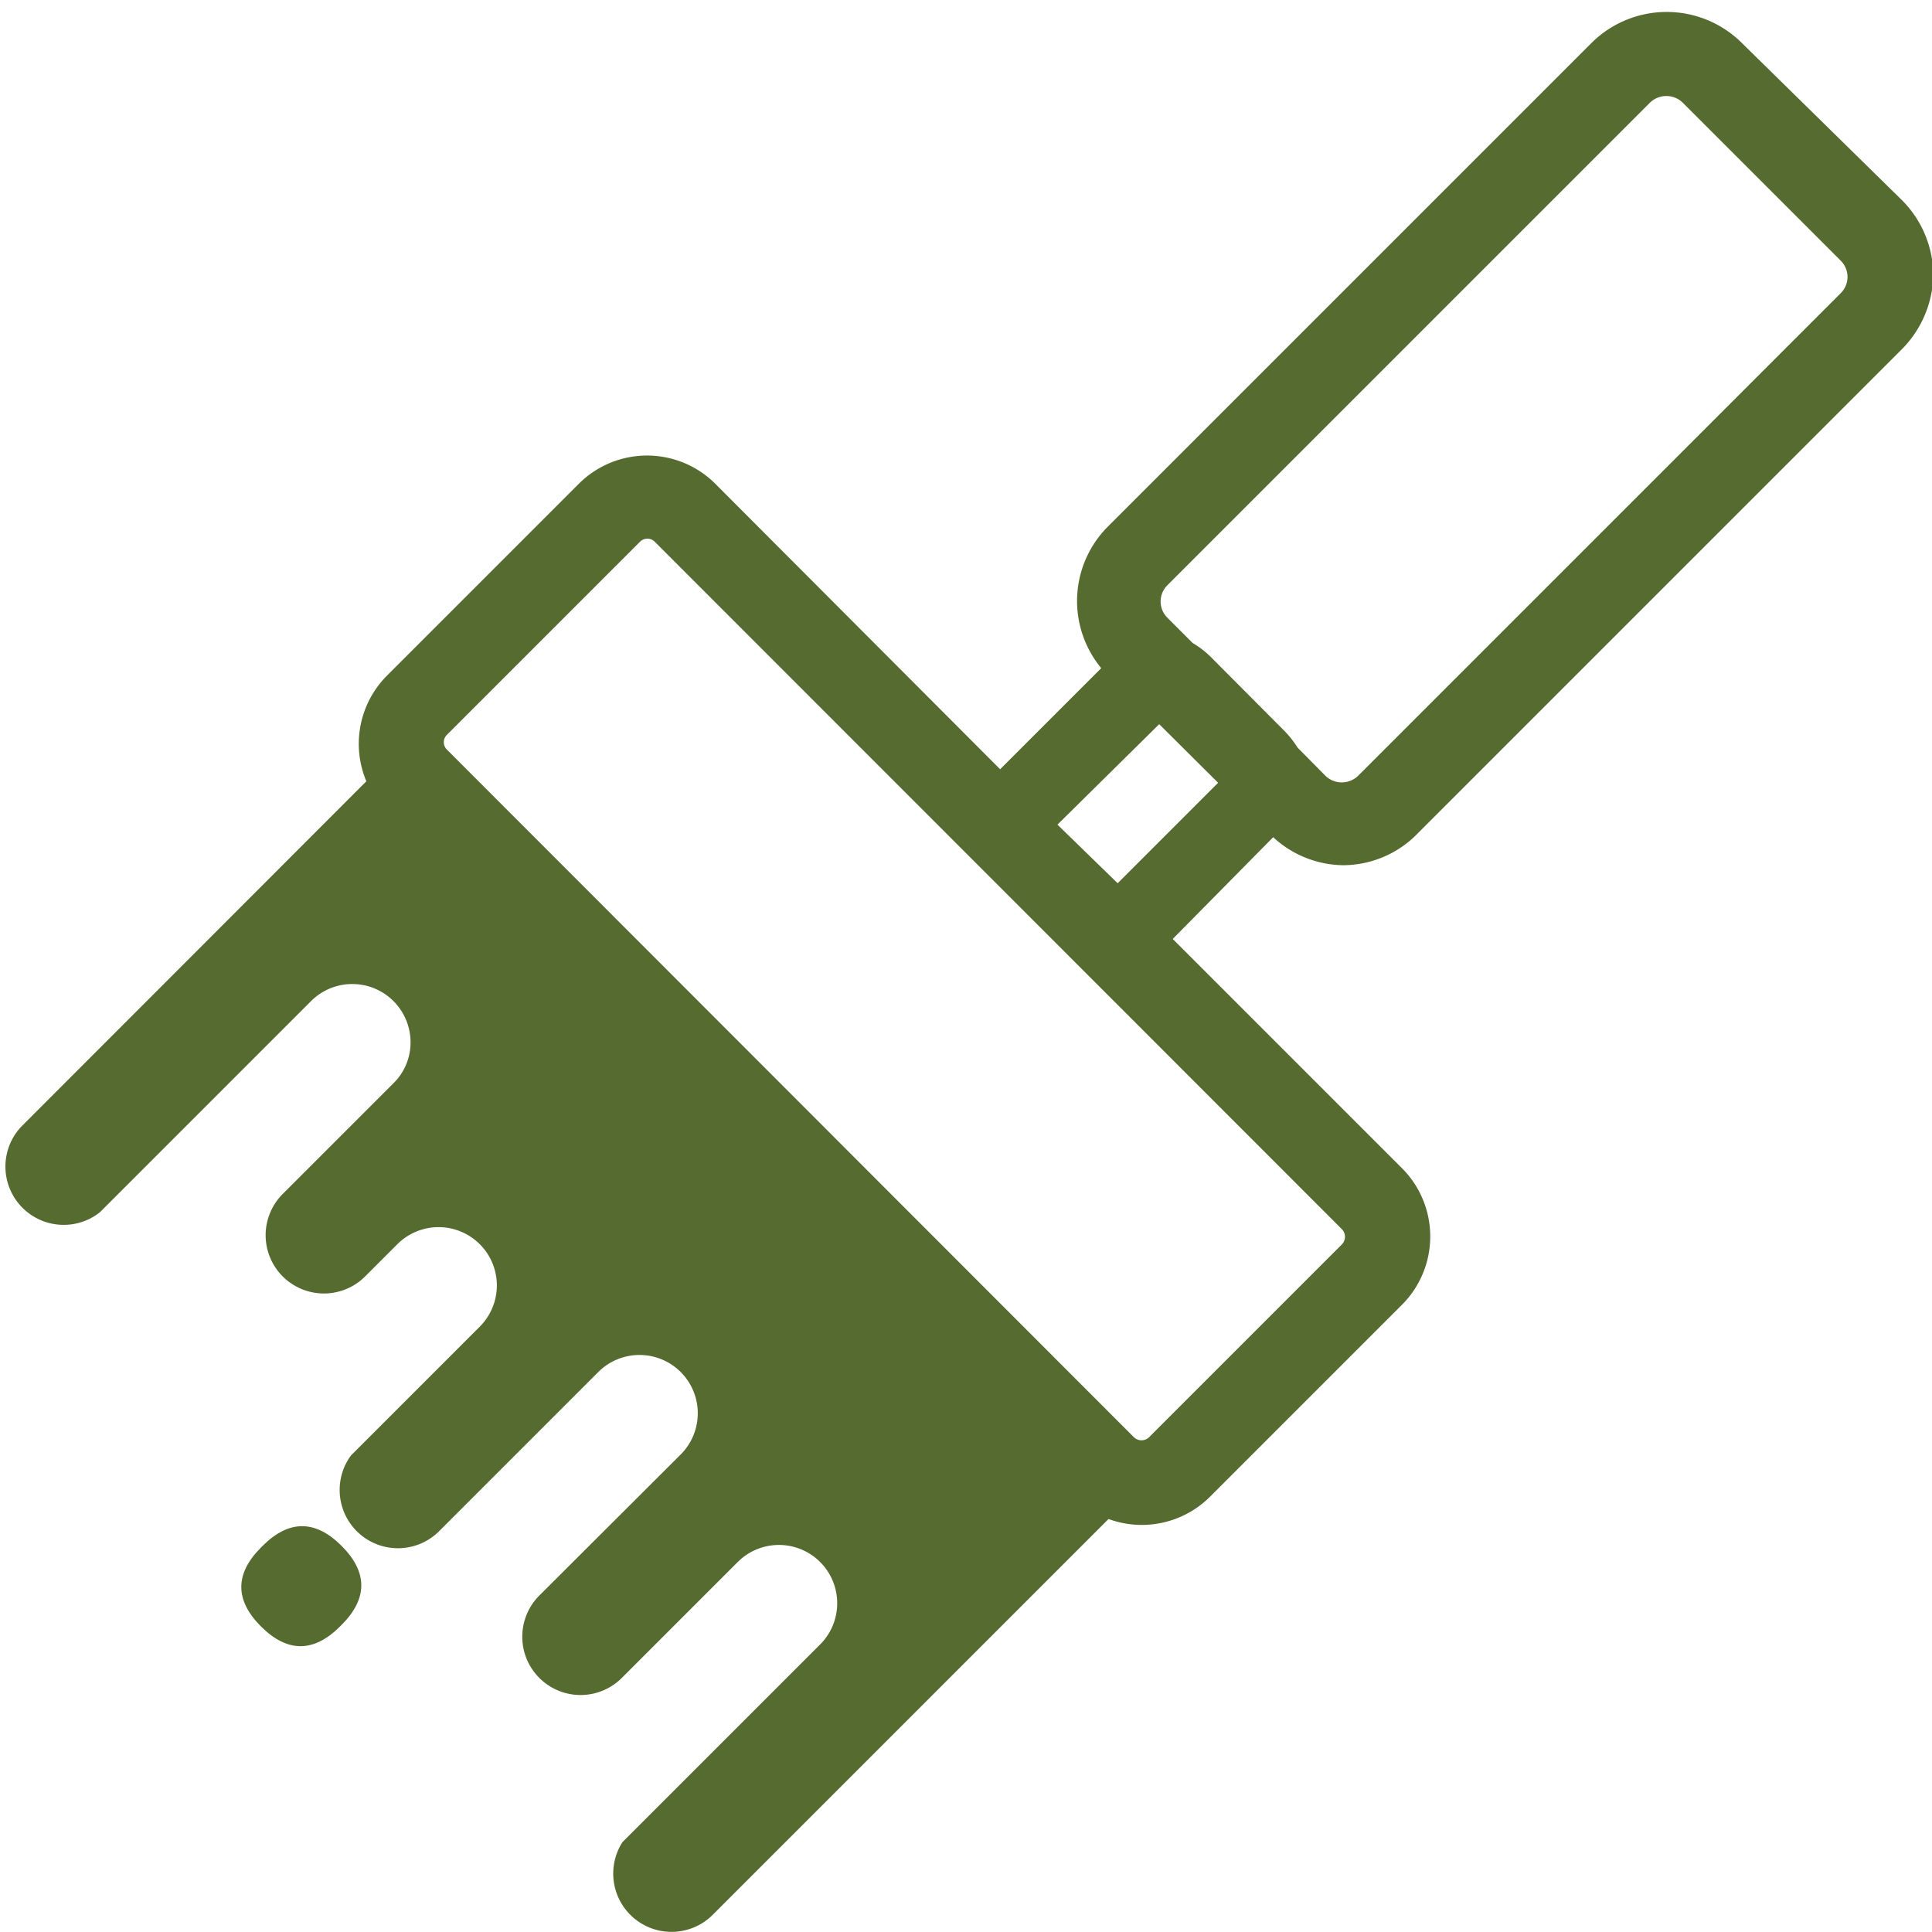
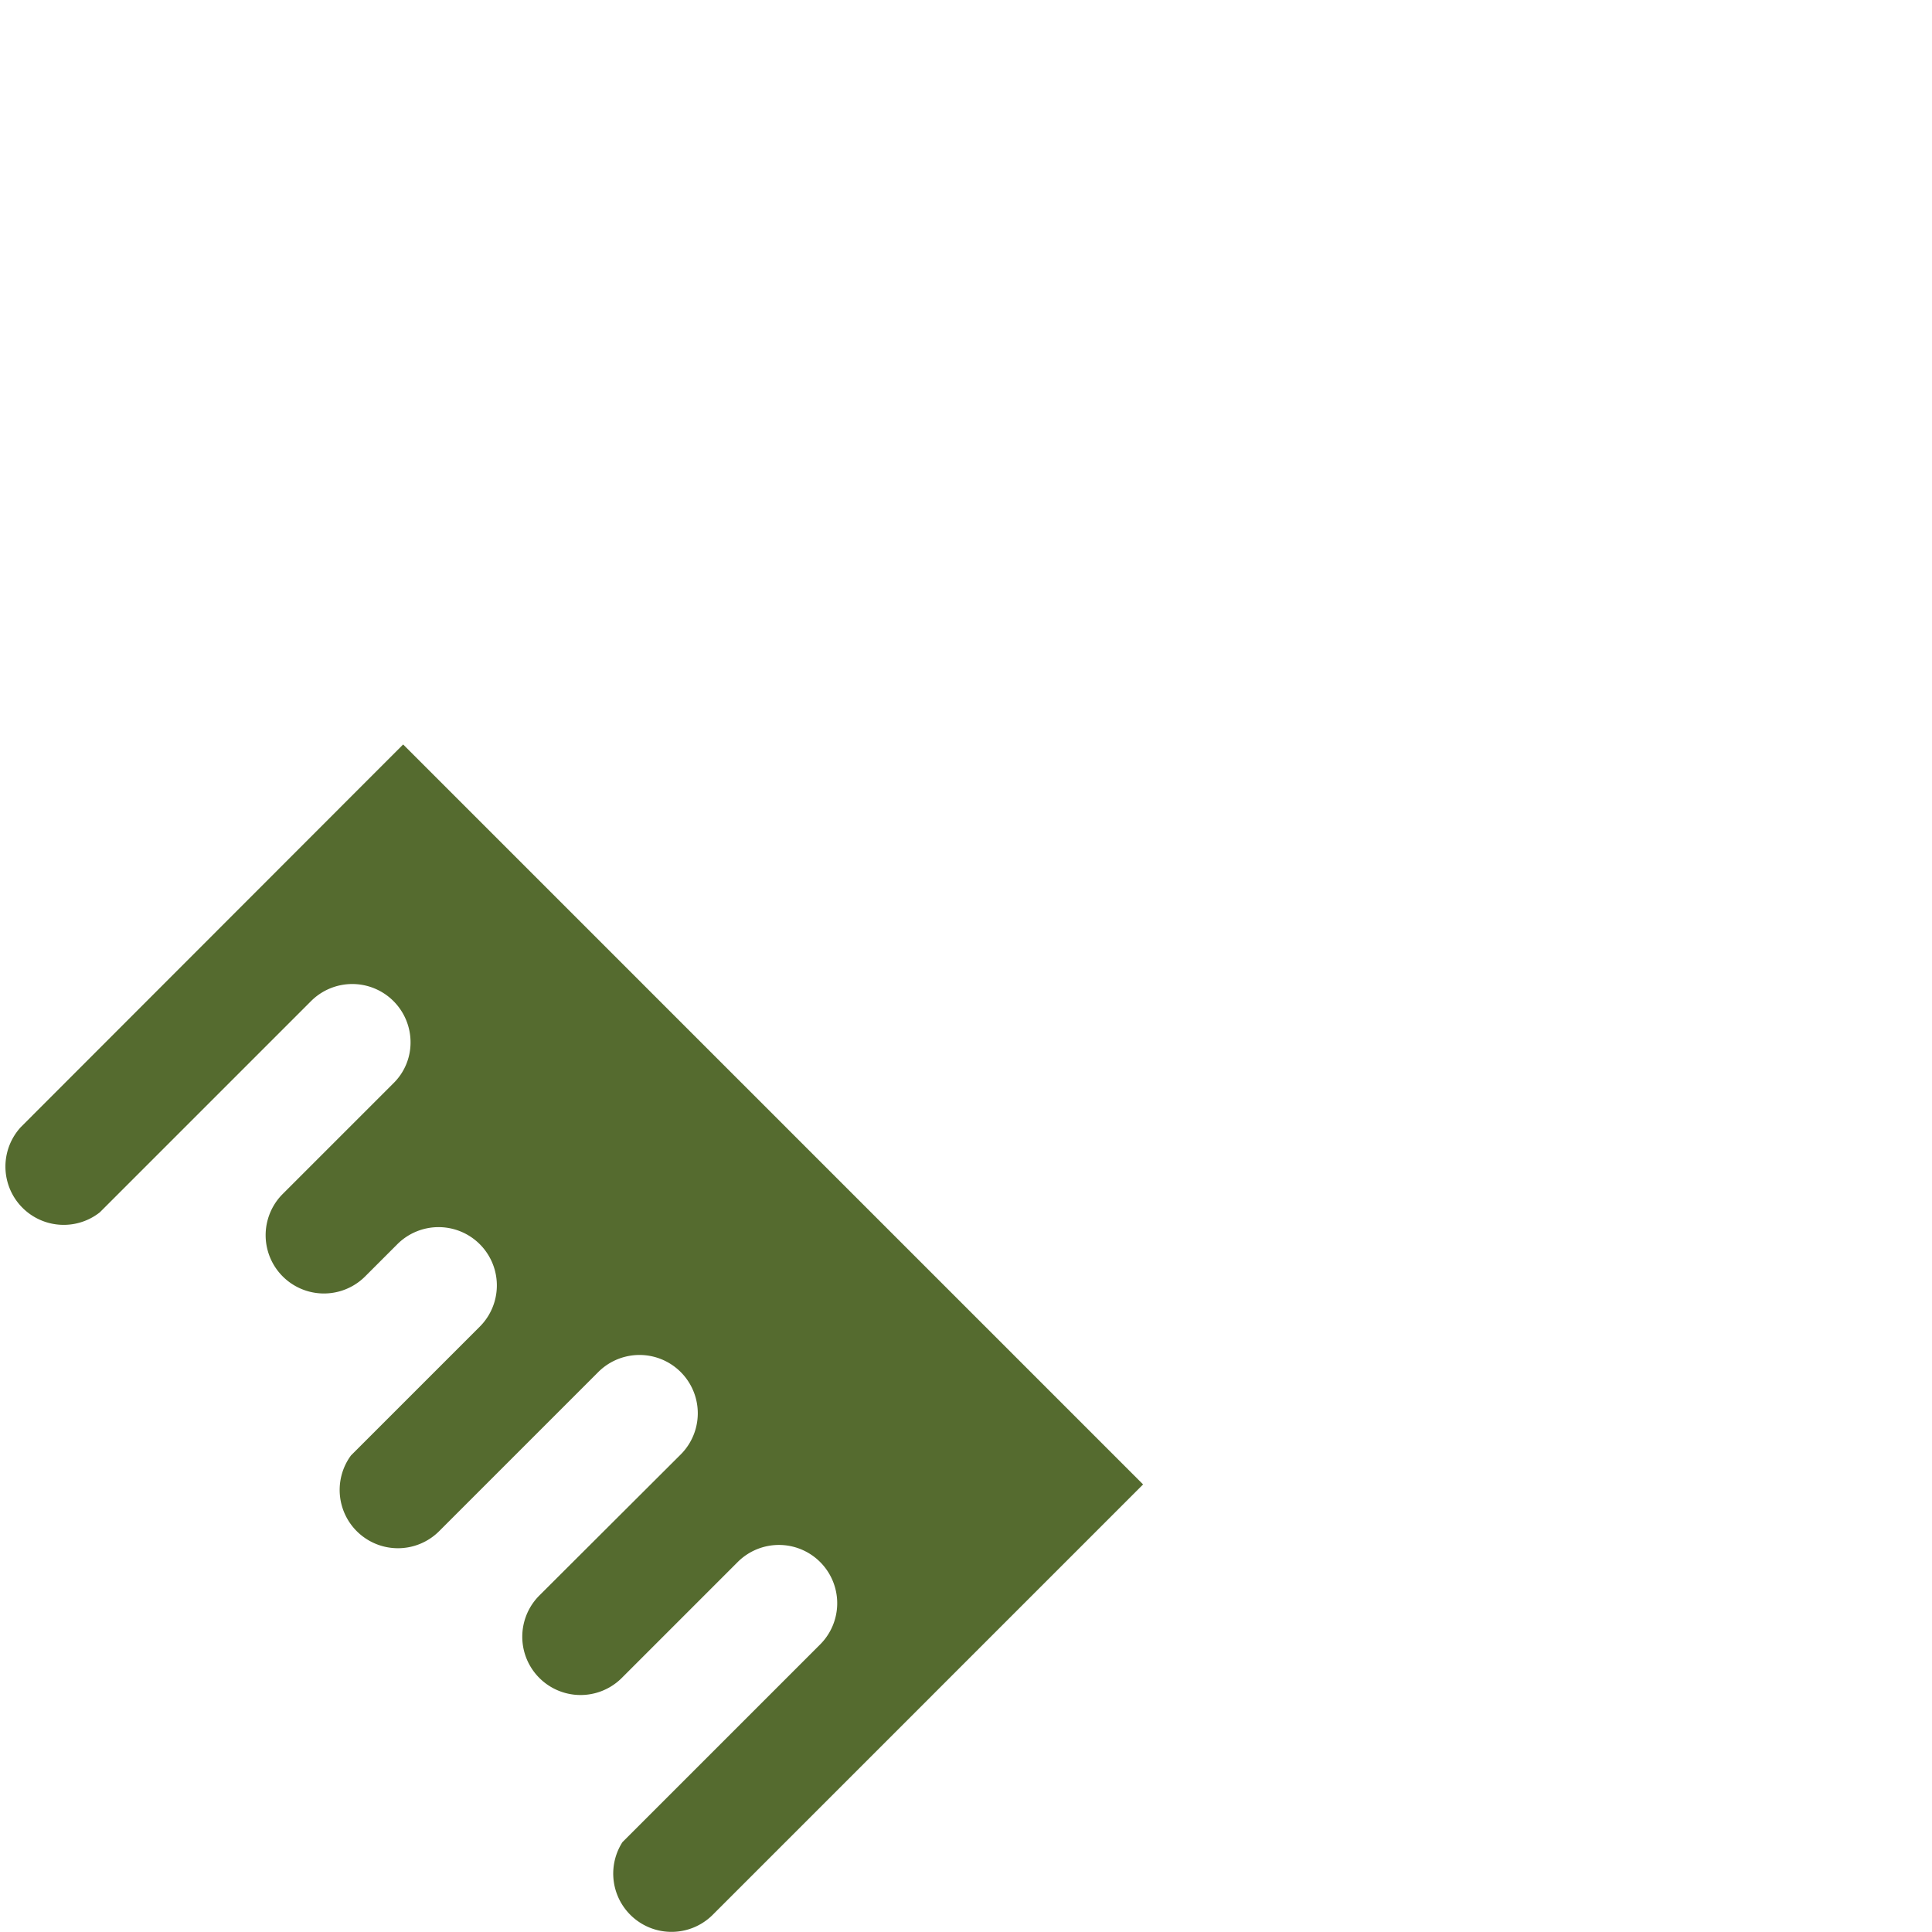
<svg xmlns="http://www.w3.org/2000/svg" t="1746761180897" class="icon" viewBox="0 0 1024 1024" version="1.1" p-id="15516" width="256" height="256">
-   <path d="M117.398 841.131m20.998-20.998l0.724-0.724q20.998-20.998 41.996 0l-0.121-0.121q20.998 20.998 0 41.996l-0.724 0.724q-20.998 20.998-41.996 0l0.121 0.121q-20.998-20.998 0-41.996Z" fill="#556b2f" p-id="15517" />
  <path d="M213.675 394.581L11.093 597.333a30.891 30.891 0 0 0 41.813 45.227l111.957-111.957a30.891 30.891 0 0 1 52.736 21.845 30.208 30.208 0 0 1-9.045 21.675l-58.709 58.709a30.891 30.891 0 0 0 43.691 43.691l17.067-17.067a30.891 30.891 0 1 1 43.691 43.691l-68.267 68.267a30.891 30.891 0 0 0 46.933 39.936l84.139-84.139a30.891 30.891 0 0 1 43.691 43.691l-74.923 74.752a30.891 30.891 0 0 0 43.691 43.691l61.44-61.44a30.891 30.891 0 0 1 43.691 0 30.891 30.891 0 0 1 0 43.691l-104.789 104.789a30.891 30.891 0 0 0 47.787 38.571L605.867 786.773z m0 0" fill="#556b2f" p-id="15518" />
-   <path d="M711.851 458.581a55.296 55.296 0 0 0 39.765-17.067l256-256a57.344 57.344 0 0 0 17.067-39.936 56.661 56.661 0 0 0-17.067-39.936L923.307 22.869a56.491 56.491 0 0 0-79.872 0l-256 256a55.808 55.808 0 0 0-3.755 75.264l-53.589 53.589L378.709 256A51.2 51.2 0 0 0 307.2 256l-102.4 102.4a51.2 51.2 0 0 0 0 71.68l364.544 363.52a51.2 51.2 0 0 0 71.68 0l102.4-102.4a51.2 51.2 0 0 0 0-71.68l-121.856-121.856L674.816 443.733a55.637 55.637 0 0 0 37.035 14.848z m-151.381-21.504L614.4 383.829l31.232 31.061-53.248 53.248zM978.773 135.168l-3.072 3.072a12.117 12.117 0 0 1 0 17.067l-256 256a12.459 12.459 0 0 1-17.067 0l-14.848-15.019a54.955 54.955 0 0 0-7.509-9.387L641.707 348.16a49.152 49.152 0 0 0-9.557-7.339l-13.483-13.483a12.117 12.117 0 0 1 0-17.067l256-256a12.459 12.459 0 0 1 17.067 0l83.968 83.968 3.072-3.072zM711.339 659.456l-102.4 102.4a5.803 5.803 0 0 1-7.851 0L236.885 397.312a5.461 5.461 0 0 1 0-7.851l102.4-102.4a5.461 5.461 0 0 1 3.925-1.536 5.291 5.291 0 0 1 3.755 1.536l364.373 364.544a5.803 5.803 0 0 1 0 7.851z" fill="#556b2f" p-id="15519" />
</svg>